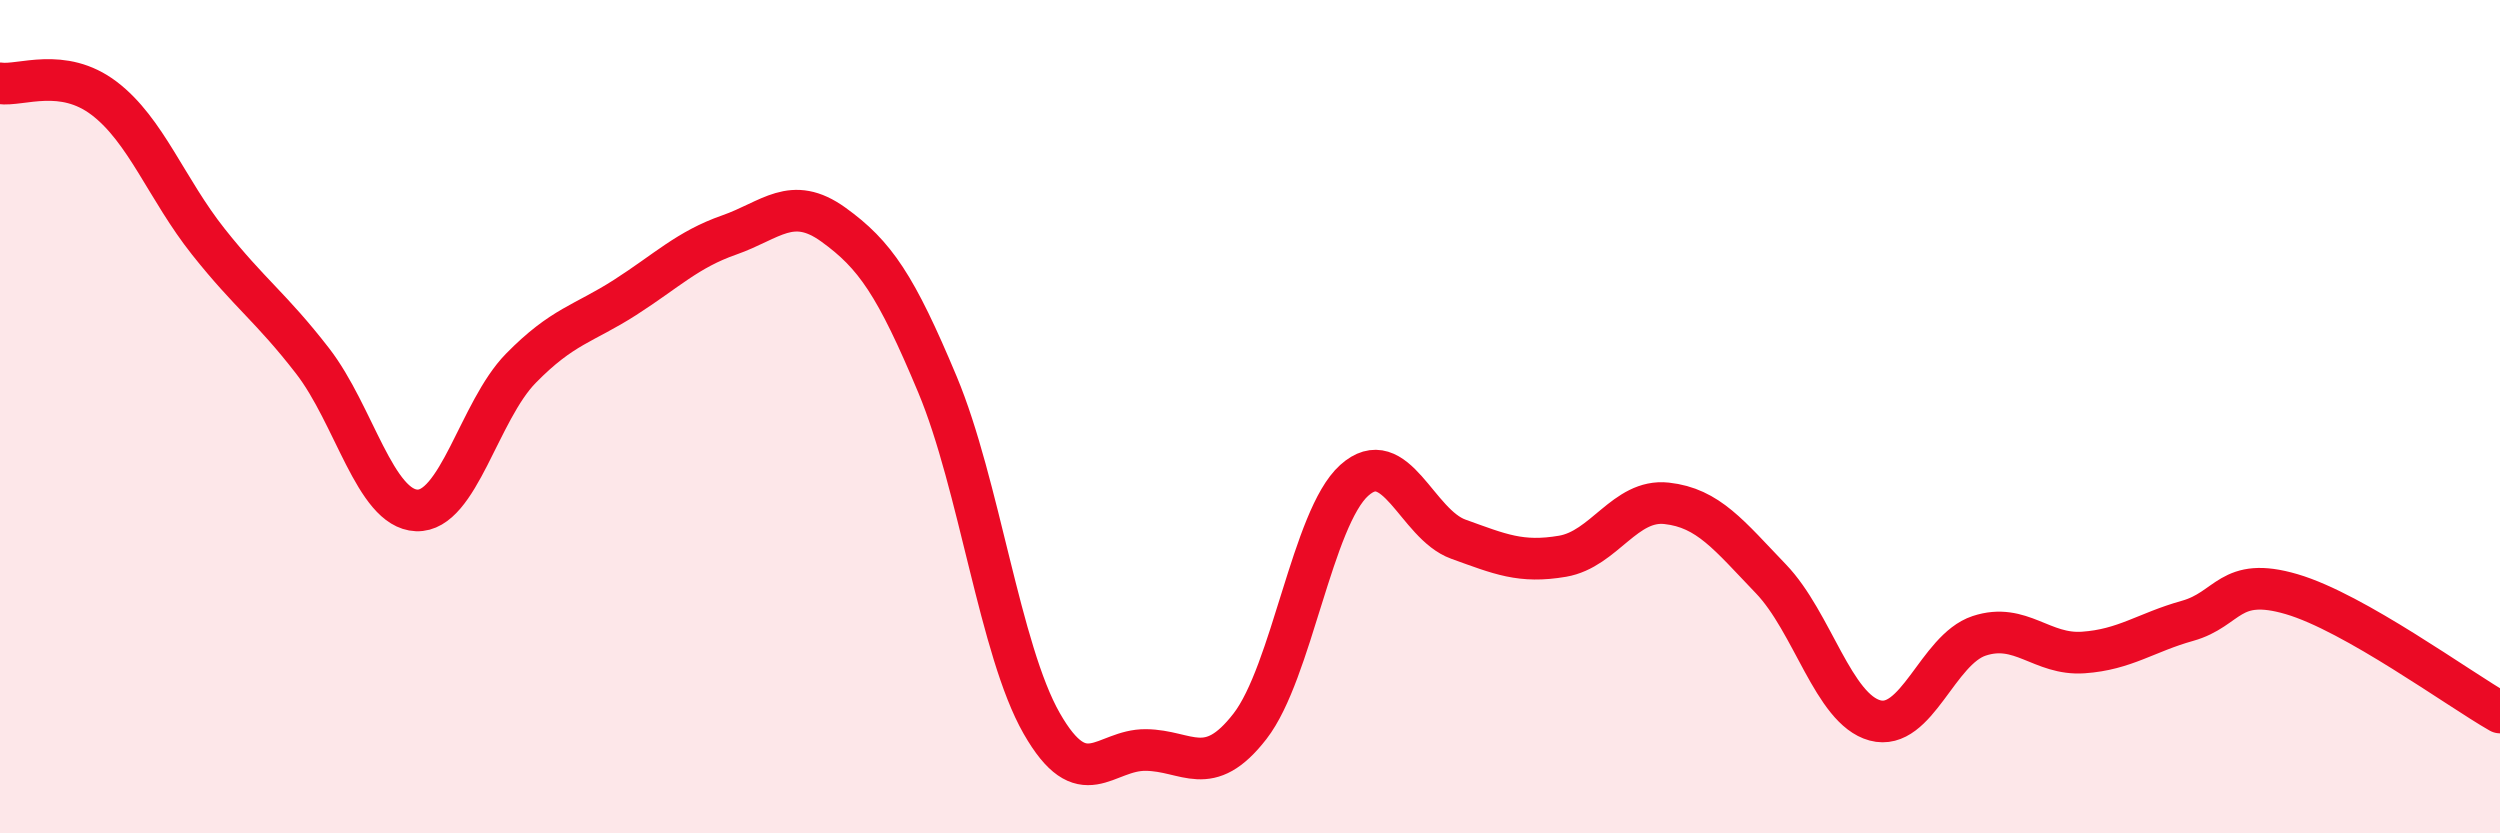
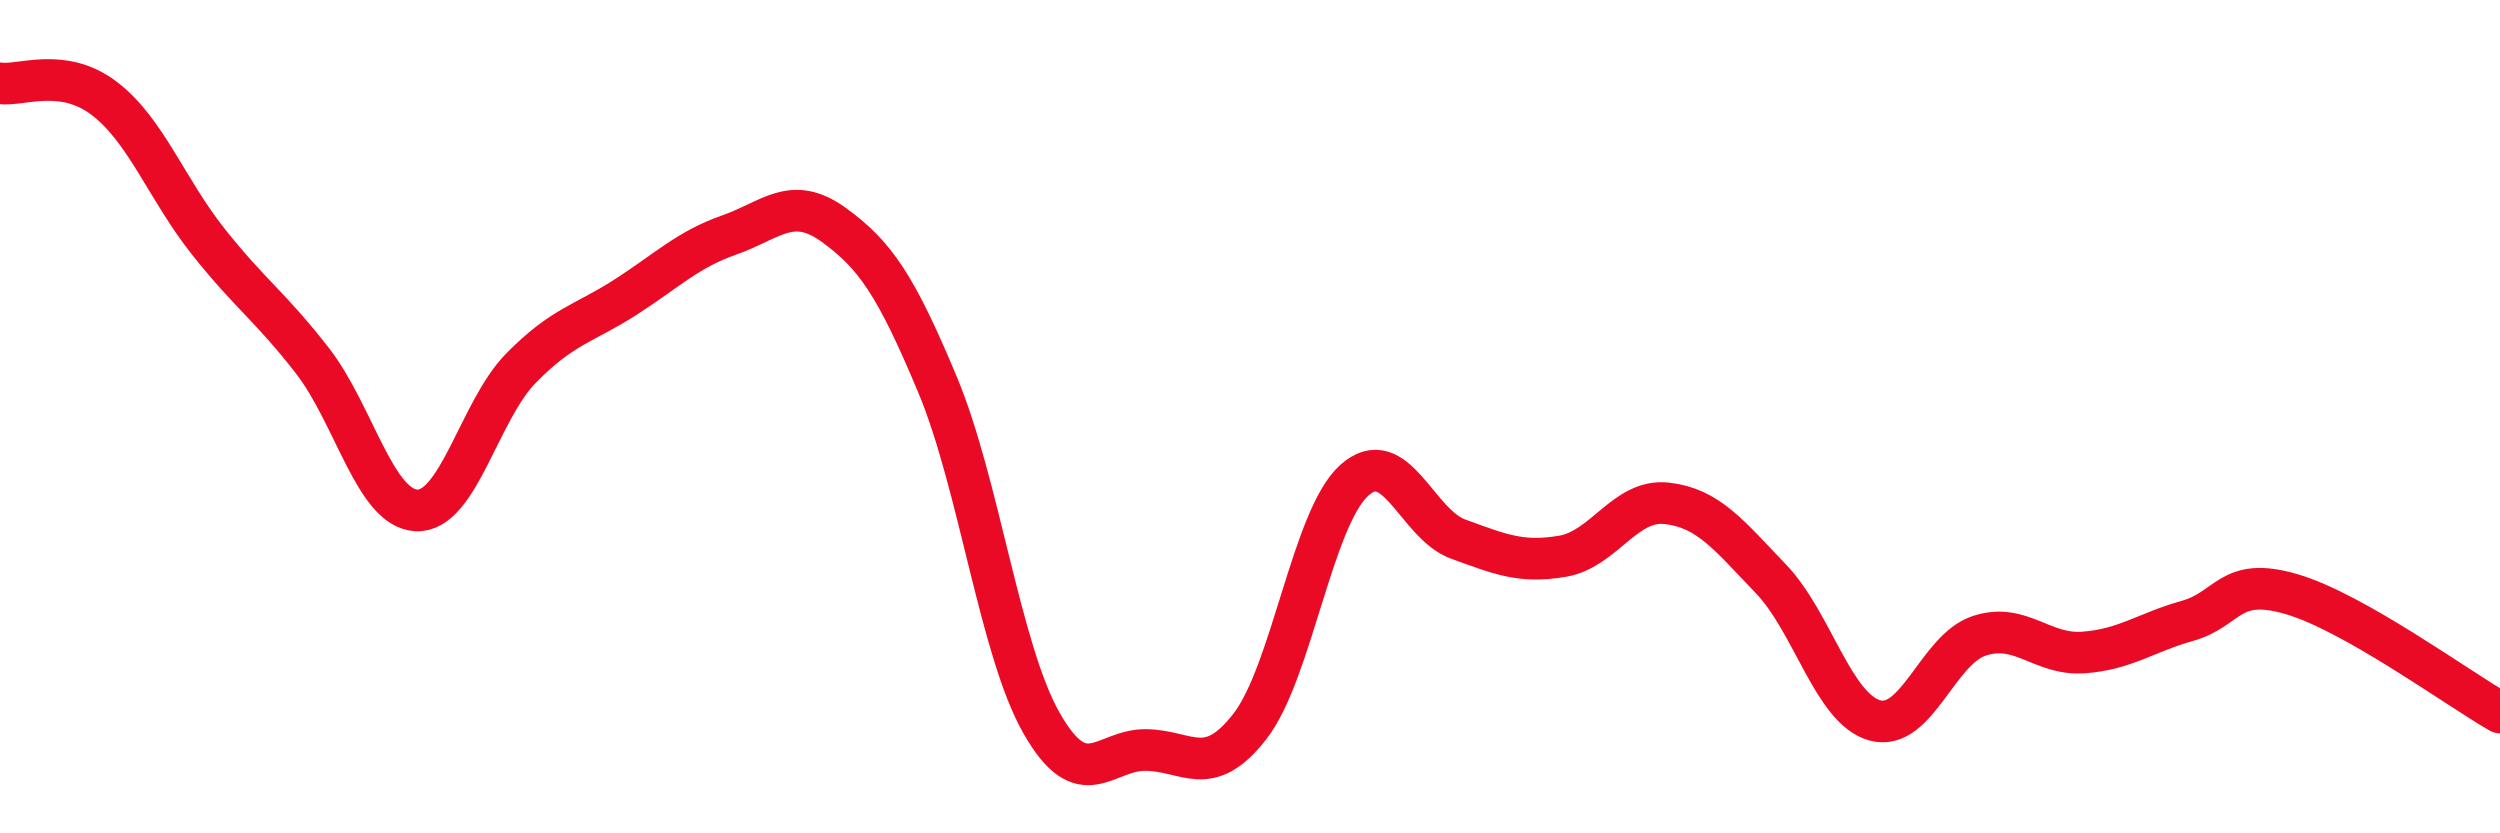
<svg xmlns="http://www.w3.org/2000/svg" width="60" height="20" viewBox="0 0 60 20">
-   <path d="M 0,2 C 0.5,2.07 1.5,1.6 2.5,2.36 C 3.5,3.12 4,4.54 5,5.8 C 6,7.06 6.5,7.37 7.5,8.66 C 8.5,9.95 9,12.21 10,12.25 C 11,12.29 11.5,9.86 12.5,8.84 C 13.5,7.82 14,7.78 15,7.14 C 16,6.5 16.5,5.99 17.5,5.64 C 18.5,5.29 19,4.67 20,5.39 C 21,6.11 21.5,6.84 22.5,9.23 C 23.5,11.62 24,15.61 25,17.36 C 26,19.11 26.5,17.99 27.5,18 C 28.5,18.01 29,18.72 30,17.43 C 31,16.14 31.5,12.43 32.5,11.53 C 33.5,10.63 34,12.58 35,12.94 C 36,13.3 36.5,13.52 37.5,13.35 C 38.5,13.18 39,11.97 40,12.08 C 41,12.19 41.5,12.85 42.5,13.89 C 43.5,14.93 44,17.02 45,17.29 C 46,17.56 46.5,15.59 47.5,15.26 C 48.5,14.93 49,15.73 50,15.66 C 51,15.59 51.5,15.18 52.5,14.9 C 53.5,14.62 53.5,13.82 55,14.26 C 56.5,14.7 59,16.53 60,17.1L60 20L0 20Z" fill="#EB0A25" opacity="0.1" stroke-linecap="round" stroke-linejoin="round" />
  <path d="M 0,2 C 0.5,2.07 1.5,1.6 2.5,2.36 C 3.5,3.12 4,4.54 5,5.8 C 6,7.06 6.5,7.37 7.5,8.66 C 8.5,9.95 9,12.21 10,12.25 C 11,12.29 11.5,9.86 12.5,8.84 C 13.5,7.82 14,7.78 15,7.14 C 16,6.5 16.5,5.99 17.5,5.64 C 18.5,5.29 19,4.67 20,5.39 C 21,6.11 21.5,6.84 22.5,9.23 C 23.5,11.62 24,15.61 25,17.36 C 26,19.11 26.5,17.99 27.5,18 C 28.5,18.01 29,18.72 30,17.43 C 31,16.14 31.5,12.43 32.5,11.53 C 33.5,10.63 34,12.58 35,12.94 C 36,13.3 36.5,13.52 37.5,13.35 C 38.5,13.18 39,11.97 40,12.08 C 41,12.19 41.5,12.85 42.5,13.89 C 43.5,14.93 44,17.02 45,17.29 C 46,17.56 46.5,15.59 47.5,15.26 C 48.5,14.93 49,15.73 50,15.66 C 51,15.59 51.5,15.18 52.5,14.9 C 53.5,14.62 53.5,13.82 55,14.26 C 56.5,14.7 59,16.53 60,17.1" stroke="#EB0A25" stroke-width="1" fill="none" stroke-linecap="round" stroke-linejoin="round" />
</svg>